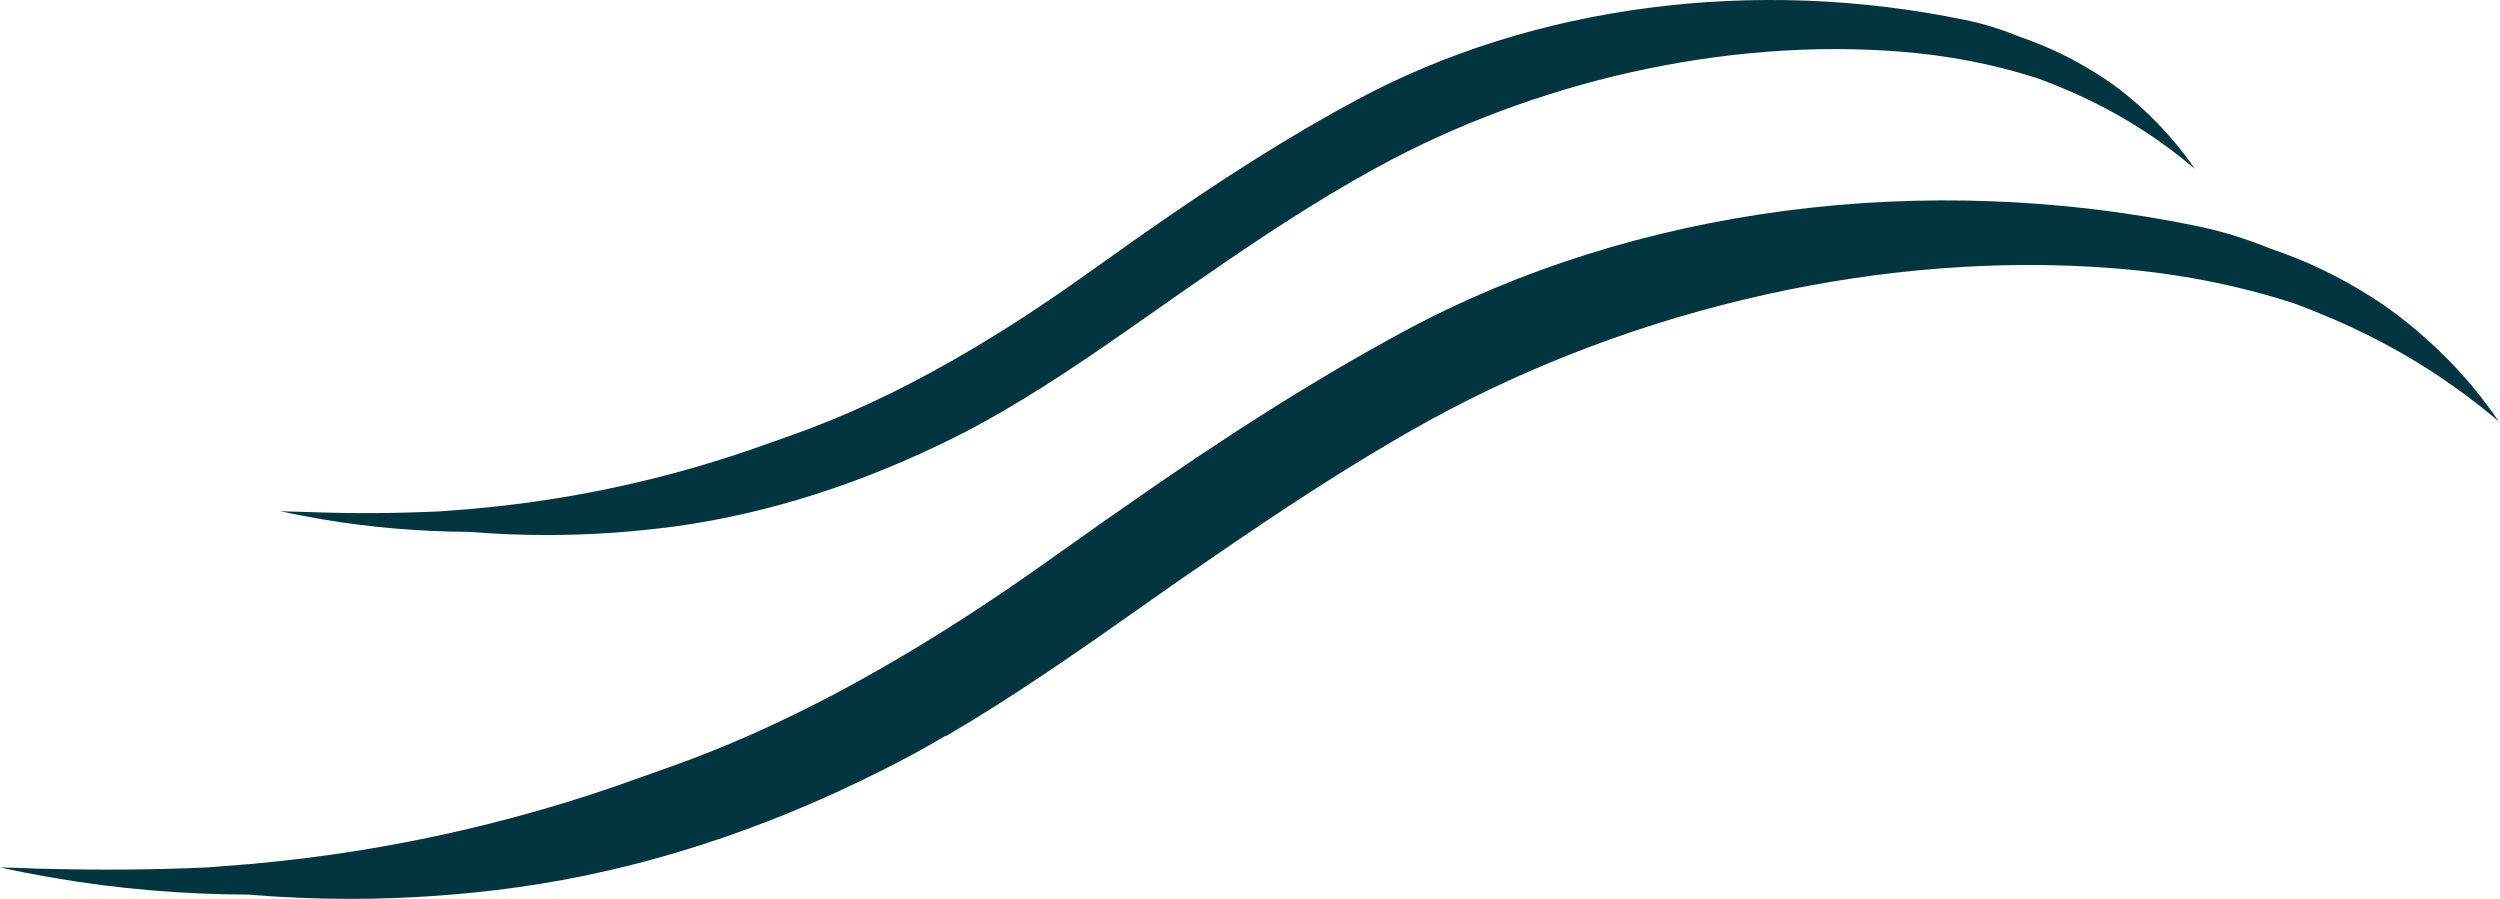
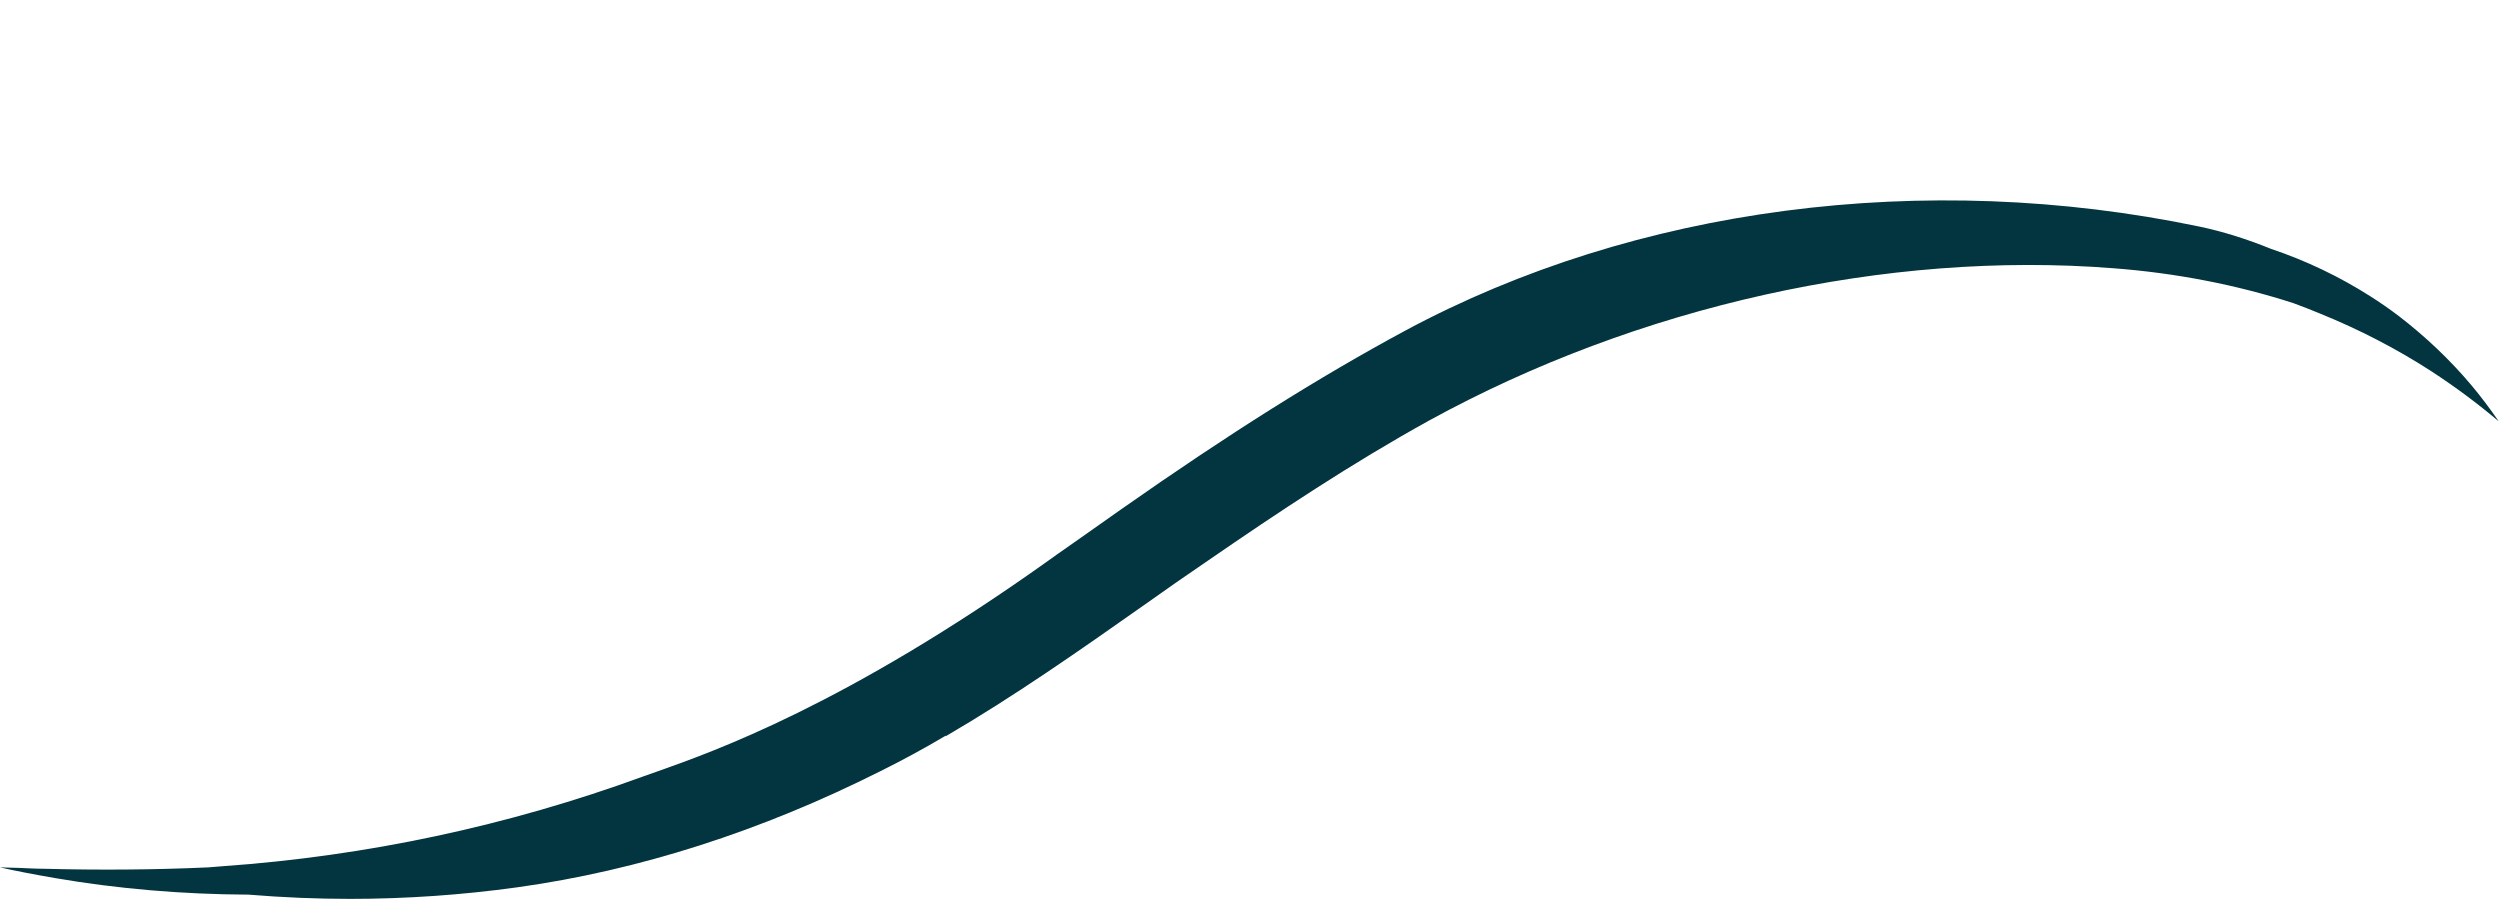
<svg xmlns="http://www.w3.org/2000/svg" width="89" height="32" viewBox="0 0 89 32" fill="none">
-   <path d="M33.67 26.209C36.094 24.797 38.437 23.154 40.7 21.561C41.517 20.98 42.265 20.459 43.032 19.938C45.477 18.255 48.123 16.491 50.88 14.969C58.313 10.891 67.18 8.918 75.228 9.549C77.471 9.719 79.622 10.14 81.642 10.791C81.945 10.901 82.248 11.021 82.591 11.162C83.975 11.723 85.318 12.414 86.57 13.226C87.398 13.767 88.196 14.358 88.954 14.999C88.651 14.558 88.328 14.127 87.984 13.716C87.217 12.805 86.348 11.983 85.399 11.252C85.055 10.992 84.722 10.761 84.389 10.551C83.288 9.849 82.096 9.278 80.844 8.858C80.005 8.517 79.157 8.247 78.299 8.066C68.513 6.023 58.212 7.375 50.041 11.763C46.971 13.416 43.749 15.44 39.922 18.125C39.669 18.295 39.427 18.475 39.175 18.645C38.67 19.006 38.165 19.367 37.66 19.717L37.336 19.948C30.116 25.097 25.389 26.76 23.38 27.471C23.198 27.532 23.036 27.592 22.895 27.642C18.078 29.405 13.038 30.477 7.928 30.837L7.423 30.878C5.444 30.968 3.484 30.978 1.576 30.928C1.273 30.928 0.969 30.908 0.697 30.898C0.465 30.898 0.222 30.878 0 30.878C0.515 30.998 1.201 31.128 1.949 31.258C4.161 31.639 6.483 31.839 8.847 31.849C10.069 31.95 11.281 32 12.462 32C14.462 32 16.462 31.859 18.411 31.589C22.733 30.988 27.086 29.595 31.348 27.451C32.115 27.071 32.873 26.66 33.67 26.189V26.209Z" fill="#033540" />
-   <path d="M35.771 14.598C37.629 13.517 39.427 12.254 41.154 11.042C41.78 10.601 42.356 10.2 42.941 9.8C44.81 8.507 46.84 7.155 48.961 5.993C54.657 2.867 61.453 1.354 67.614 1.835C69.33 1.966 70.987 2.286 72.532 2.787C72.764 2.867 72.997 2.967 73.259 3.068C74.32 3.498 75.35 4.029 76.309 4.65C76.945 5.061 77.562 5.522 78.137 6.013C77.905 5.672 77.652 5.342 77.39 5.031C76.804 4.34 76.137 3.699 75.41 3.148C75.148 2.947 74.895 2.777 74.633 2.617C73.784 2.076 72.875 1.645 71.916 1.314C71.28 1.054 70.623 0.844 69.967 0.713C62.463 -0.85 54.576 0.182 48.314 3.548C45.961 4.811 43.497 6.363 40.558 8.427C40.366 8.557 40.174 8.698 39.993 8.828C39.609 9.098 39.225 9.379 38.831 9.649L38.578 9.83C33.044 13.777 29.429 15.049 27.884 15.6C27.742 15.65 27.621 15.69 27.51 15.73C23.813 17.083 19.956 17.904 16.047 18.175L15.653 18.205C14.139 18.275 12.634 18.285 11.179 18.235C10.947 18.235 10.715 18.215 10.503 18.215C10.321 18.215 10.139 18.205 9.968 18.195C10.362 18.285 10.887 18.385 11.462 18.485C13.159 18.776 14.937 18.926 16.744 18.936C17.683 19.016 18.612 19.047 19.511 19.047C21.036 19.047 22.572 18.936 24.066 18.736C27.379 18.275 30.711 17.203 33.983 15.57C34.569 15.28 35.145 14.959 35.761 14.608L35.771 14.598Z" fill="#033540" />
+   <path d="M33.67 26.209C36.094 24.797 38.437 23.154 40.7 21.561C41.517 20.98 42.265 20.459 43.032 19.938C45.477 18.255 48.123 16.491 50.88 14.969C58.313 10.891 67.18 8.918 75.228 9.549C77.471 9.719 79.622 10.14 81.642 10.791C81.945 10.901 82.248 11.021 82.591 11.162C83.975 11.723 85.318 12.414 86.57 13.226C87.398 13.767 88.196 14.358 88.954 14.999C88.651 14.558 88.328 14.127 87.984 13.716C87.217 12.805 86.348 11.983 85.399 11.252C85.055 10.992 84.722 10.761 84.389 10.551C83.288 9.849 82.096 9.278 80.844 8.858C80.005 8.517 79.157 8.247 78.299 8.066C68.513 6.023 58.212 7.375 50.041 11.763C46.971 13.416 43.749 15.44 39.922 18.125C38.67 19.006 38.165 19.367 37.66 19.717L37.336 19.948C30.116 25.097 25.389 26.76 23.38 27.471C23.198 27.532 23.036 27.592 22.895 27.642C18.078 29.405 13.038 30.477 7.928 30.837L7.423 30.878C5.444 30.968 3.484 30.978 1.576 30.928C1.273 30.928 0.969 30.908 0.697 30.898C0.465 30.898 0.222 30.878 0 30.878C0.515 30.998 1.201 31.128 1.949 31.258C4.161 31.639 6.483 31.839 8.847 31.849C10.069 31.95 11.281 32 12.462 32C14.462 32 16.462 31.859 18.411 31.589C22.733 30.988 27.086 29.595 31.348 27.451C32.115 27.071 32.873 26.66 33.67 26.189V26.209Z" fill="#033540" />
</svg>